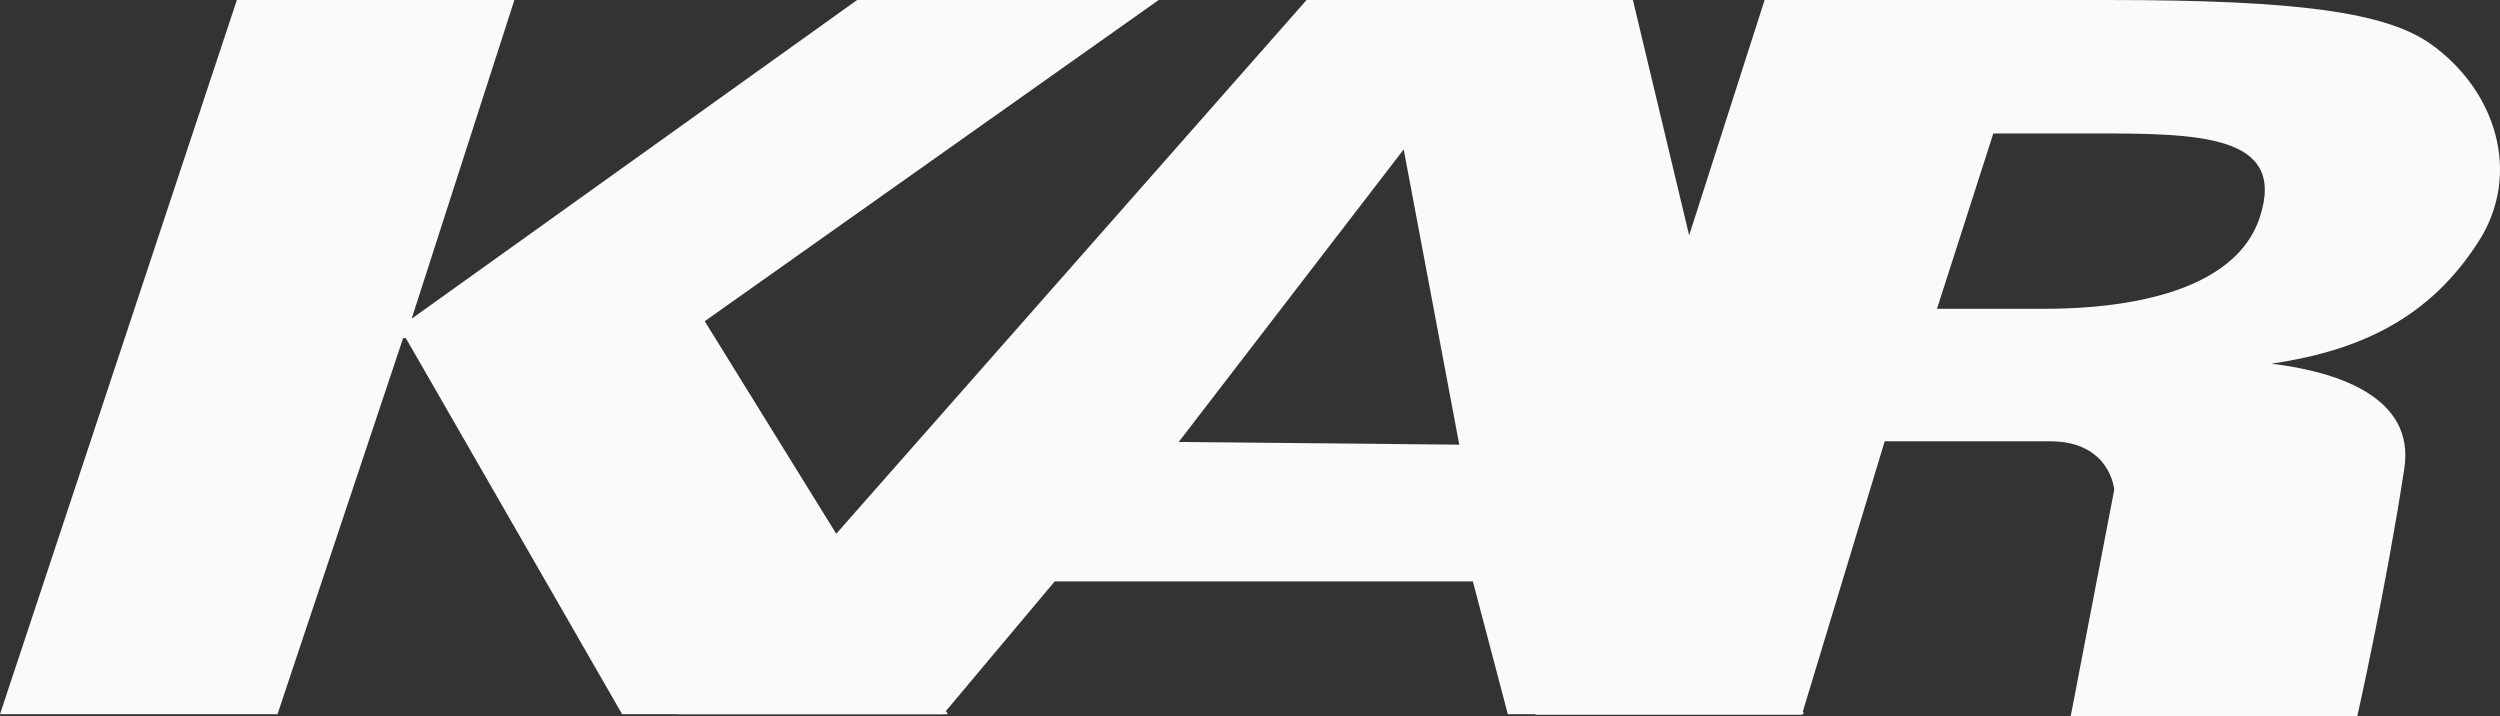
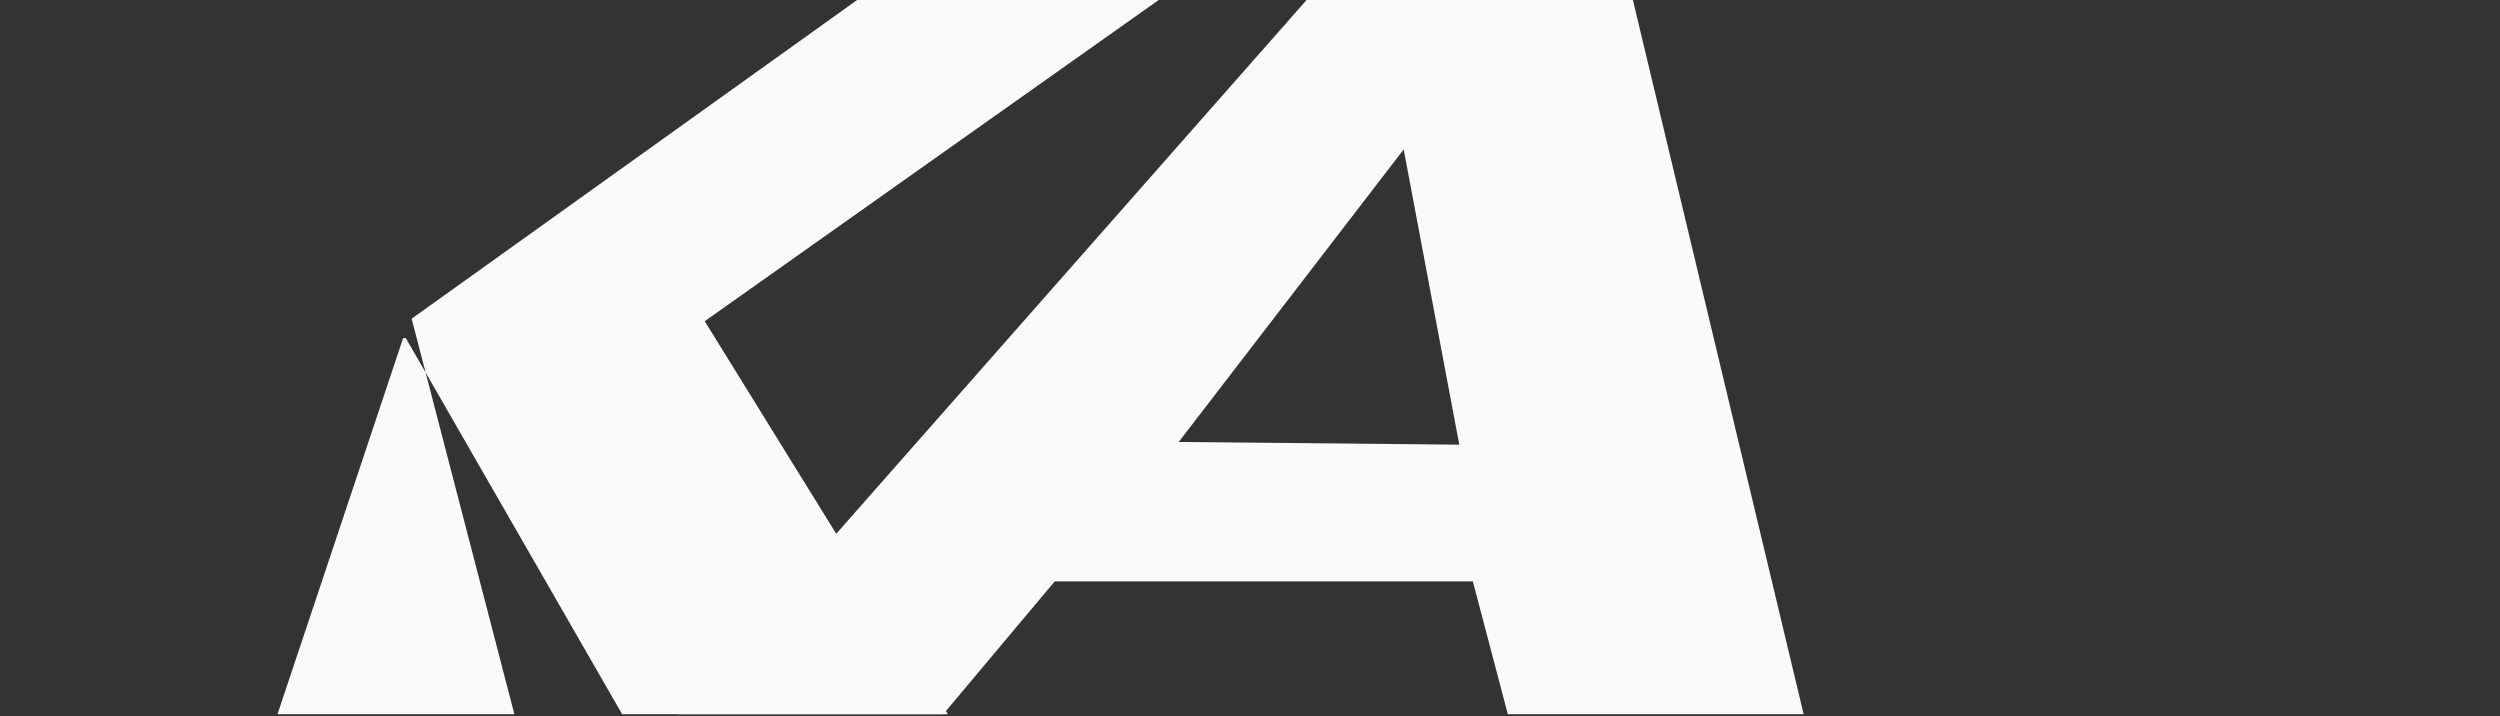
<svg xmlns="http://www.w3.org/2000/svg" width="1590.877" height="455.607" viewBox="0 0 1590.877 455.607">
  <rect x="0" y="0" width="1590.877" height="455.607" fill="#333333" stroke="none" />
  <g id="Group_16" data-name="Group 16" transform="translate(2367.113 1770.939)">
-     <path id="Path_19" data-name="Path 19" d="M372.832,272.59,656.316,69.779h191.9l-288.87,204.4L714.056,524.262H506.782L369.161,284.969H367.4L287.471,524.262H110.887L261.626,69.779H438.21" transform="translate(-2478 -1840.718)" fill="#fafafa" />
+     <path id="Path_19" data-name="Path 19" d="M372.832,272.59,656.316,69.779h191.9l-288.87,204.4L714.056,524.262H506.782L369.161,284.969H367.4L287.471,524.262H110.887H438.21" transform="translate(-2478 -1840.718)" fill="#fafafa" />
    <path id="Path_20" data-name="Path 20" d="M474.784,484.715l-70.951,84.532H234.559L635.041,114.764H842.7L951.36,569.247H763.114l-22.26-84.532ZM696.843,209.833,553.672,396.01l178.541,1.711" transform="translate(-2170.717 -1885.698)" fill="#fafafa" />
-     <path id="Path_21" data-name="Path 21" d="M900.114,142.817c-28.568-20.283-84.68-28.053-205.544-28.053H476.127L330.311,569.586H499.843l52.715-174.021H657.7c38.532,0,40.927,30.812,40.927,30.812L670.948,570.366H853.309s17.947-79.361,29.9-157.478c7.036-45.953-43.463-61.689-84.555-66.705,58.82-8.62,101.586-30.512,131.829-77.763,27.653-43.211,11.029-96.1-30.368-125.6M621.677,199.67H683.44c67.688,0,125.482,0,107.761,53.472-18.127,54.7-105.68,58.129-137.433,58.129H585.822Z" transform="translate(-1720.337 -1885.698)" fill="#fafafa" />
  </g>
</svg>